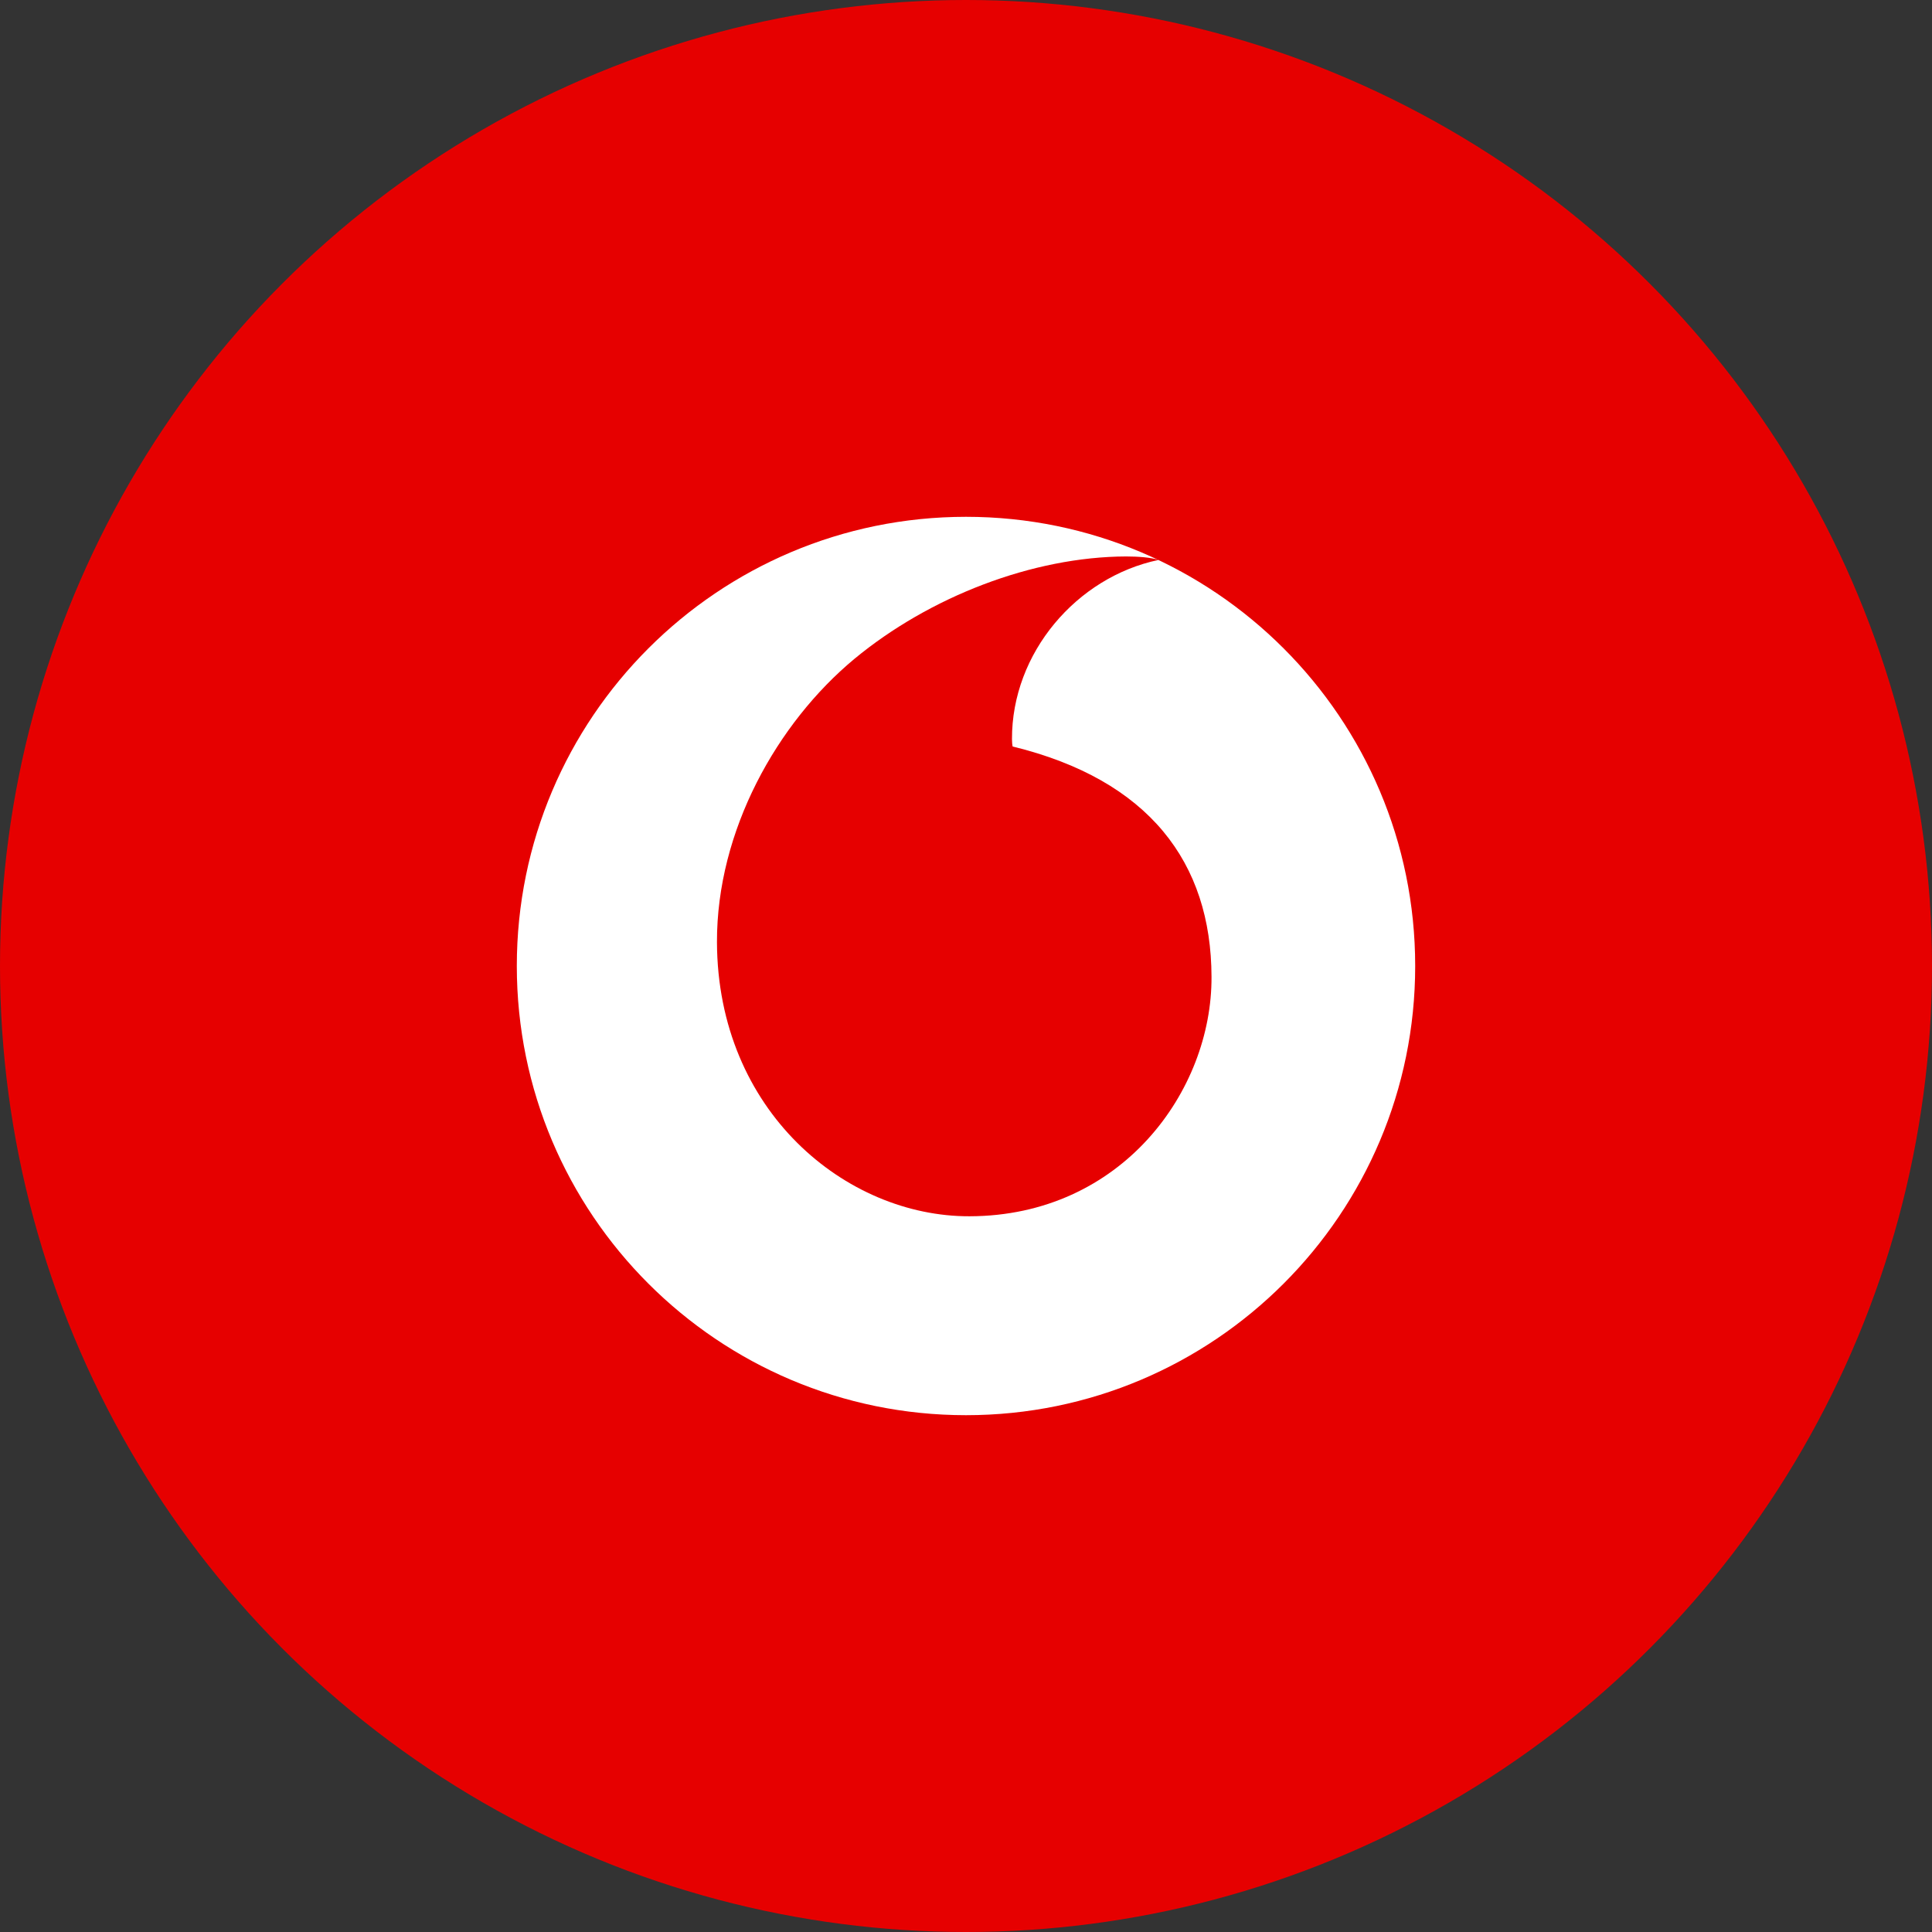
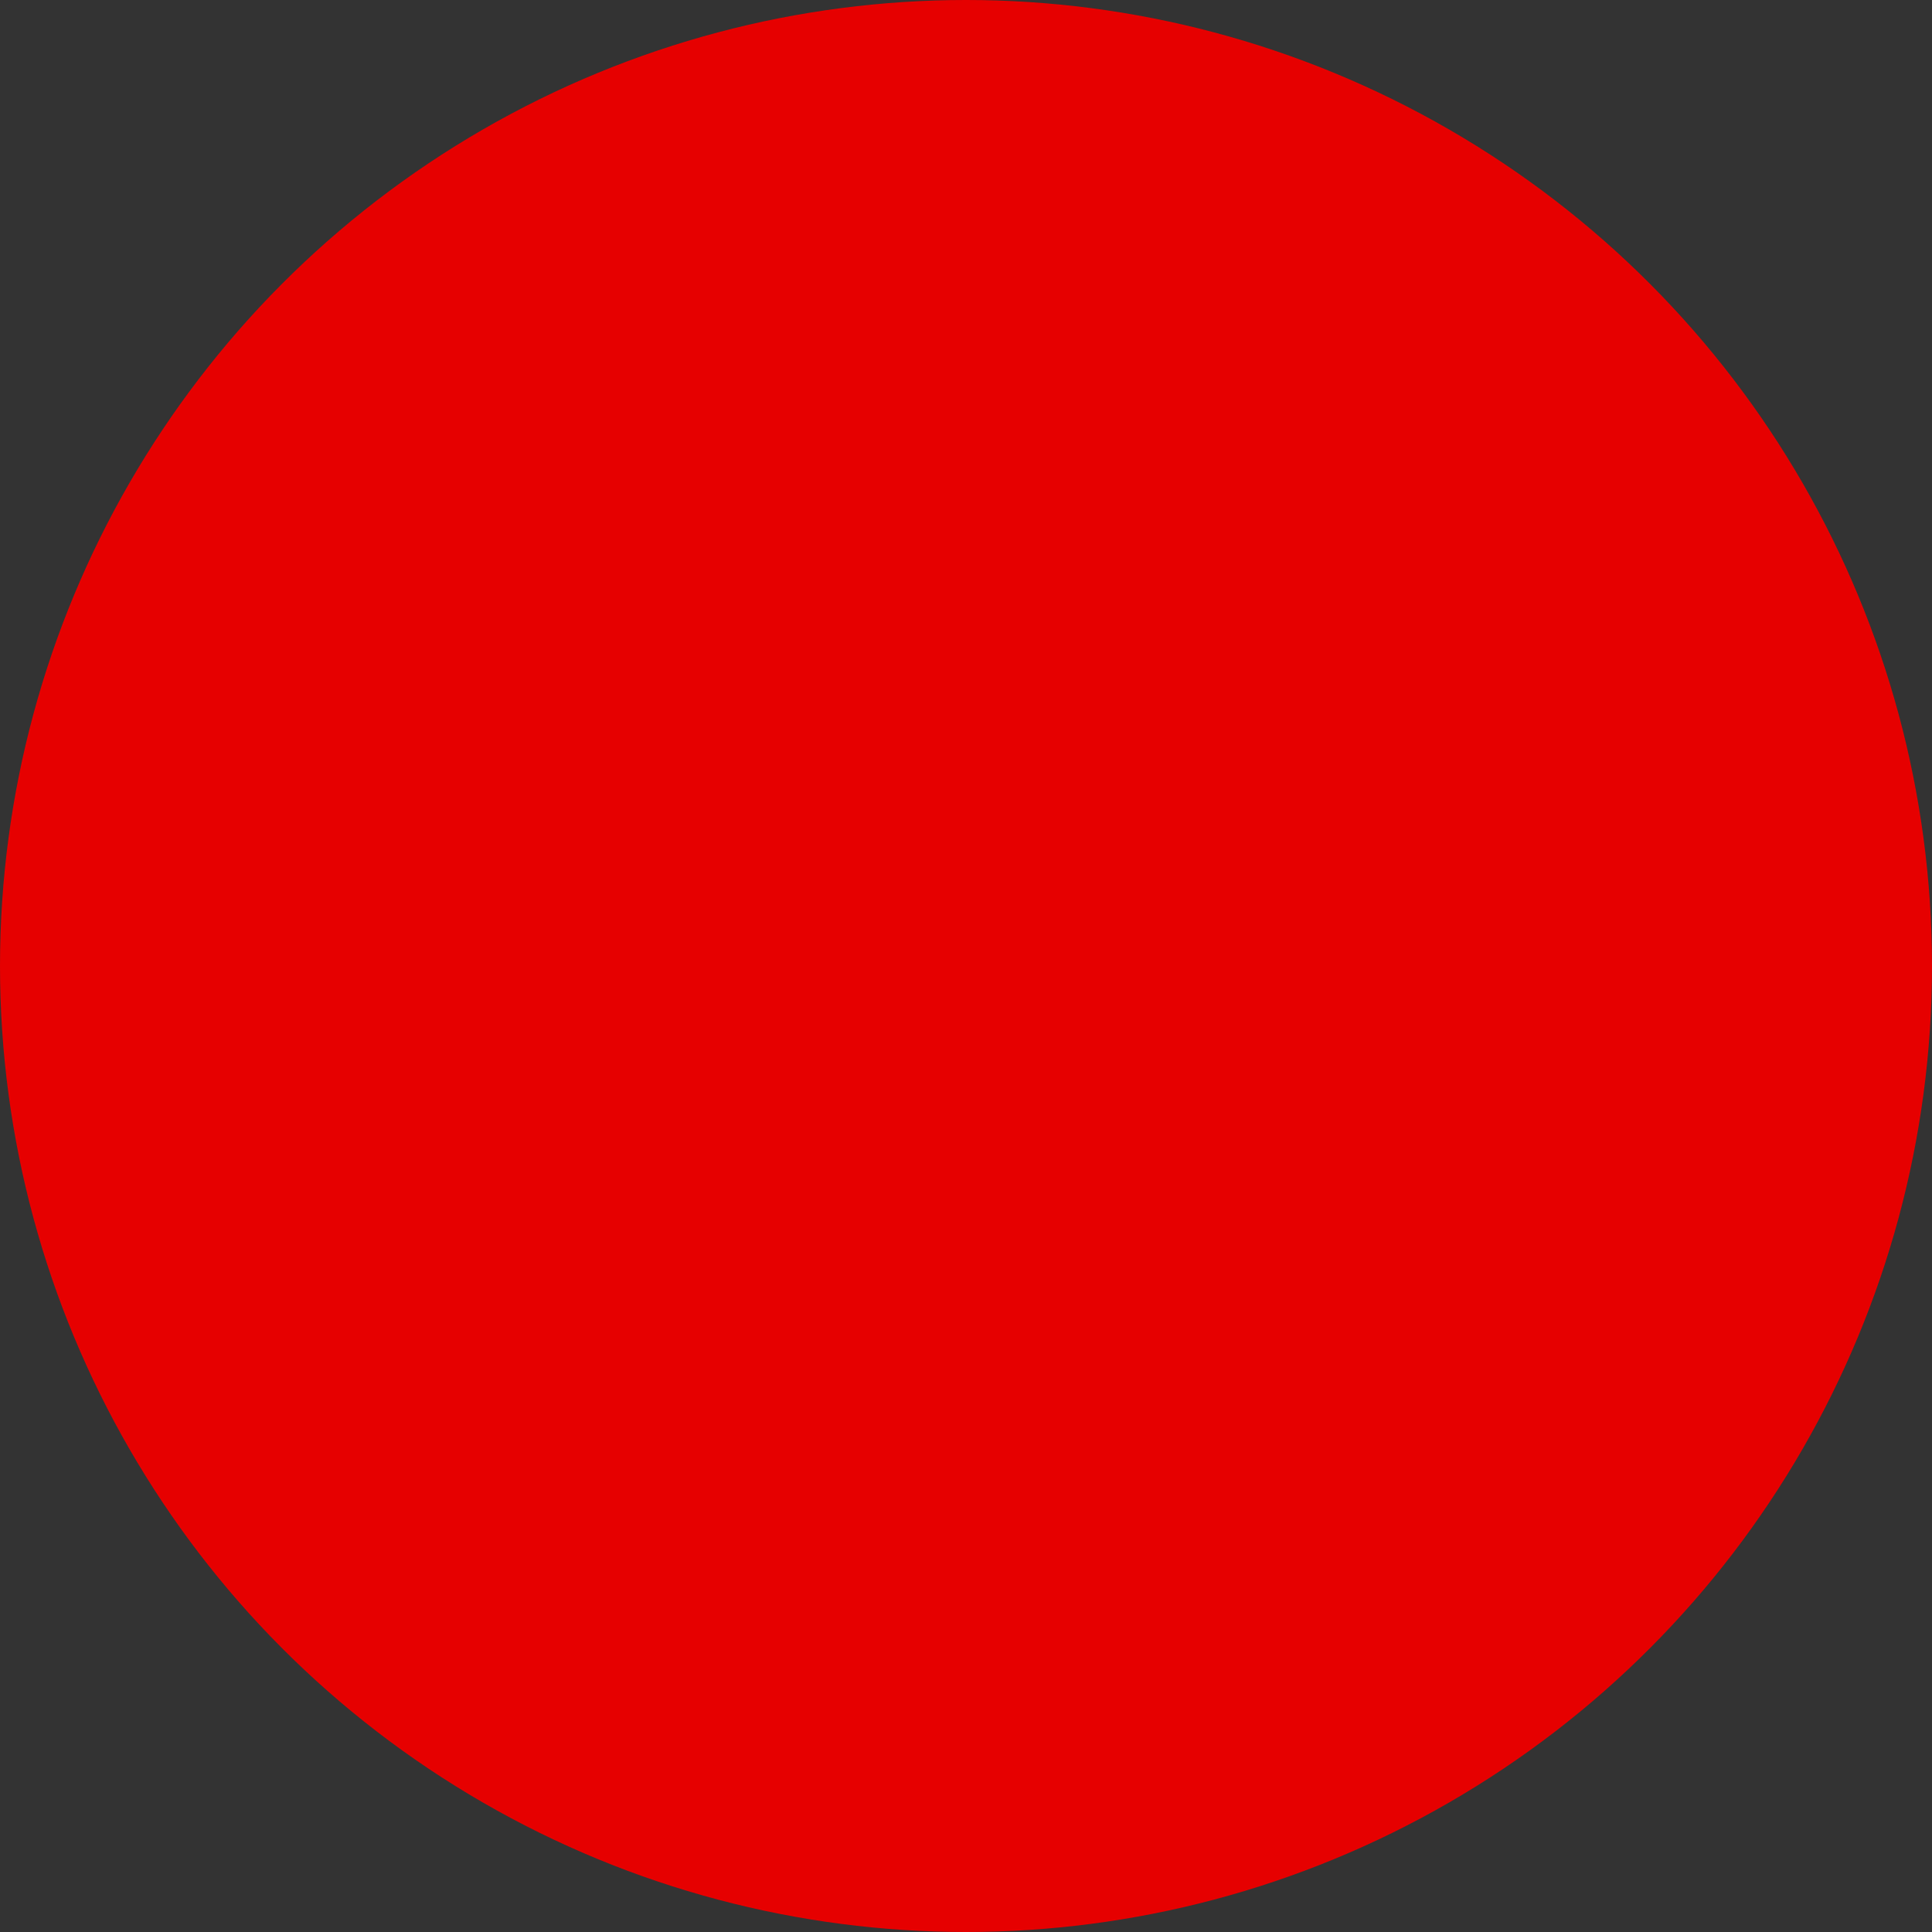
<svg xmlns="http://www.w3.org/2000/svg" width="50" height="50" viewBox="0 0 50 50" fill="none">
  <rect x="0" y="0" width="50" height="50" fill="#333333" stroke="none" />
  <circle cx="25" cy="25" r="25" fill="#E60000" />
-   <path d="M25 36.625C31.42 36.625 36.625 31.42 36.625 25C36.625 18.58 31.42 13.375 25 13.375C18.58 13.375 13.375 18.58 13.375 25C13.375 31.42 18.58 36.625 25 36.625Z" fill="white" />
-   <path d="M25.09 31.477C21.896 31.486 18.571 28.76 18.555 24.384C18.547 21.494 20.115 18.711 22.11 17.053C24.055 15.444 26.723 14.409 29.145 14.401C29.457 14.401 29.786 14.426 29.983 14.491C27.865 14.935 26.182 16.897 26.19 19.13C26.19 19.204 26.198 19.286 26.206 19.319C29.736 20.181 31.346 22.323 31.354 25.279C31.37 28.226 29.03 31.469 25.09 31.477Z" fill="#E60000" />
</svg>